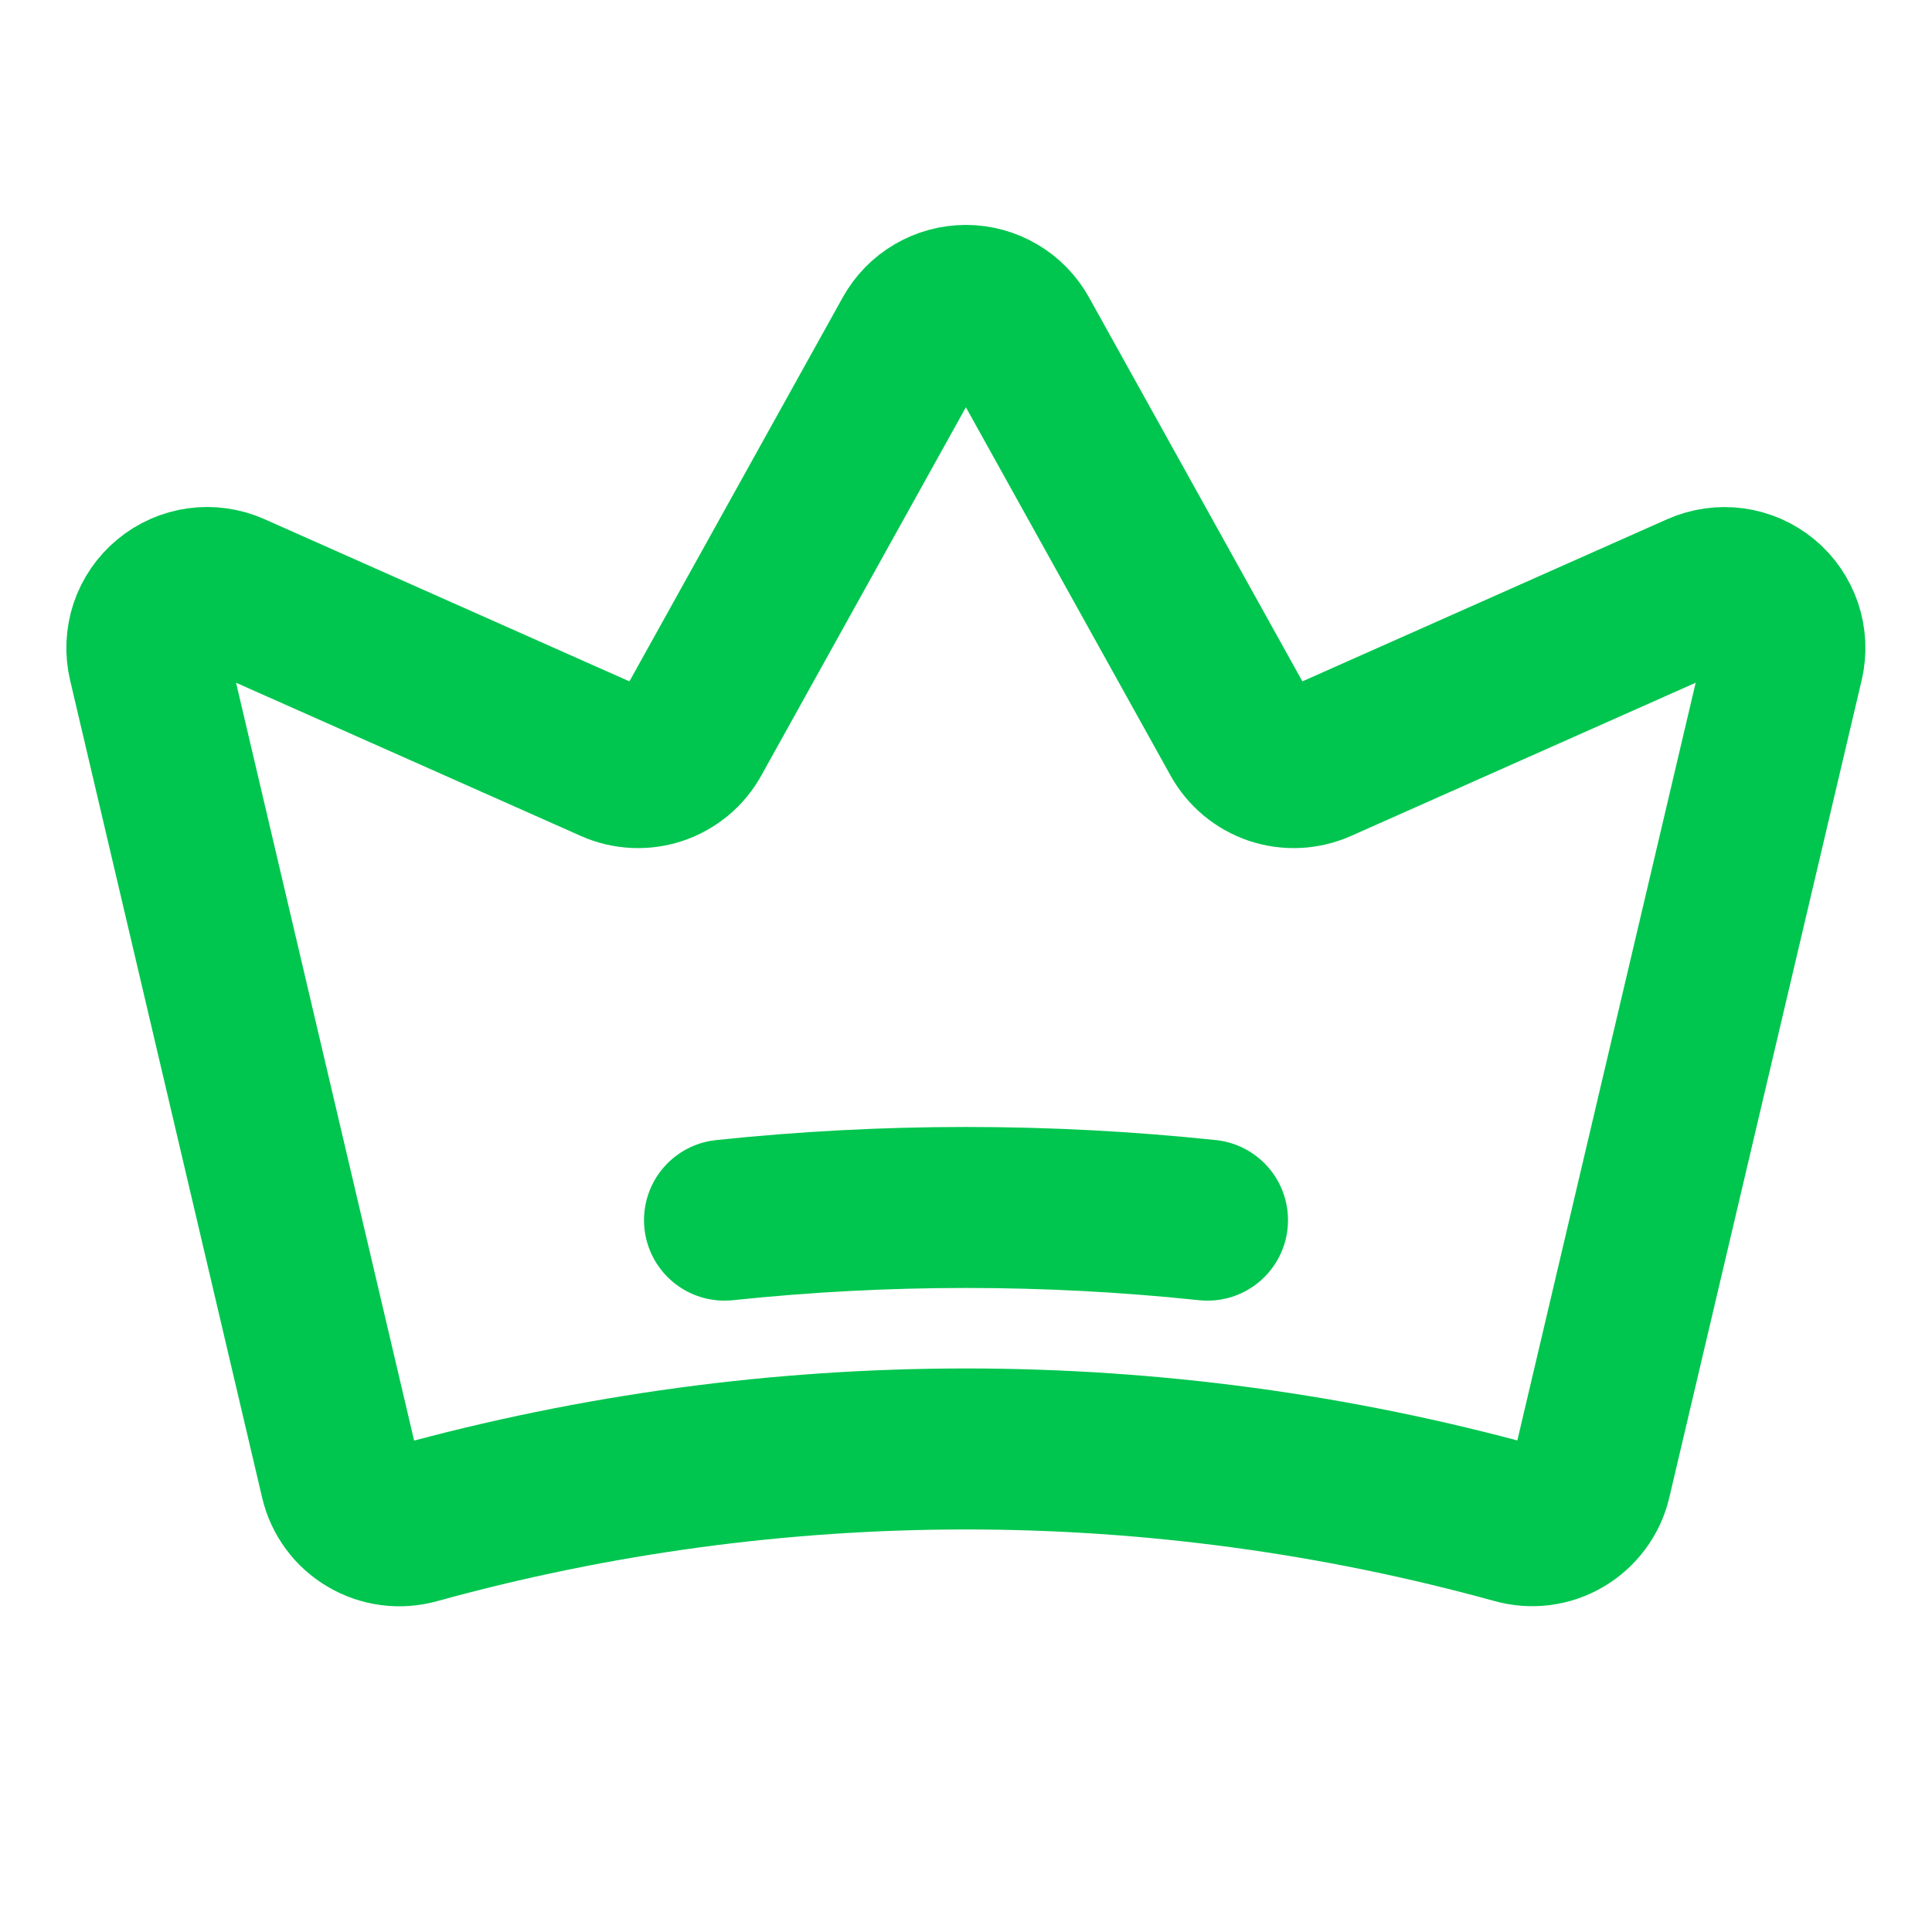
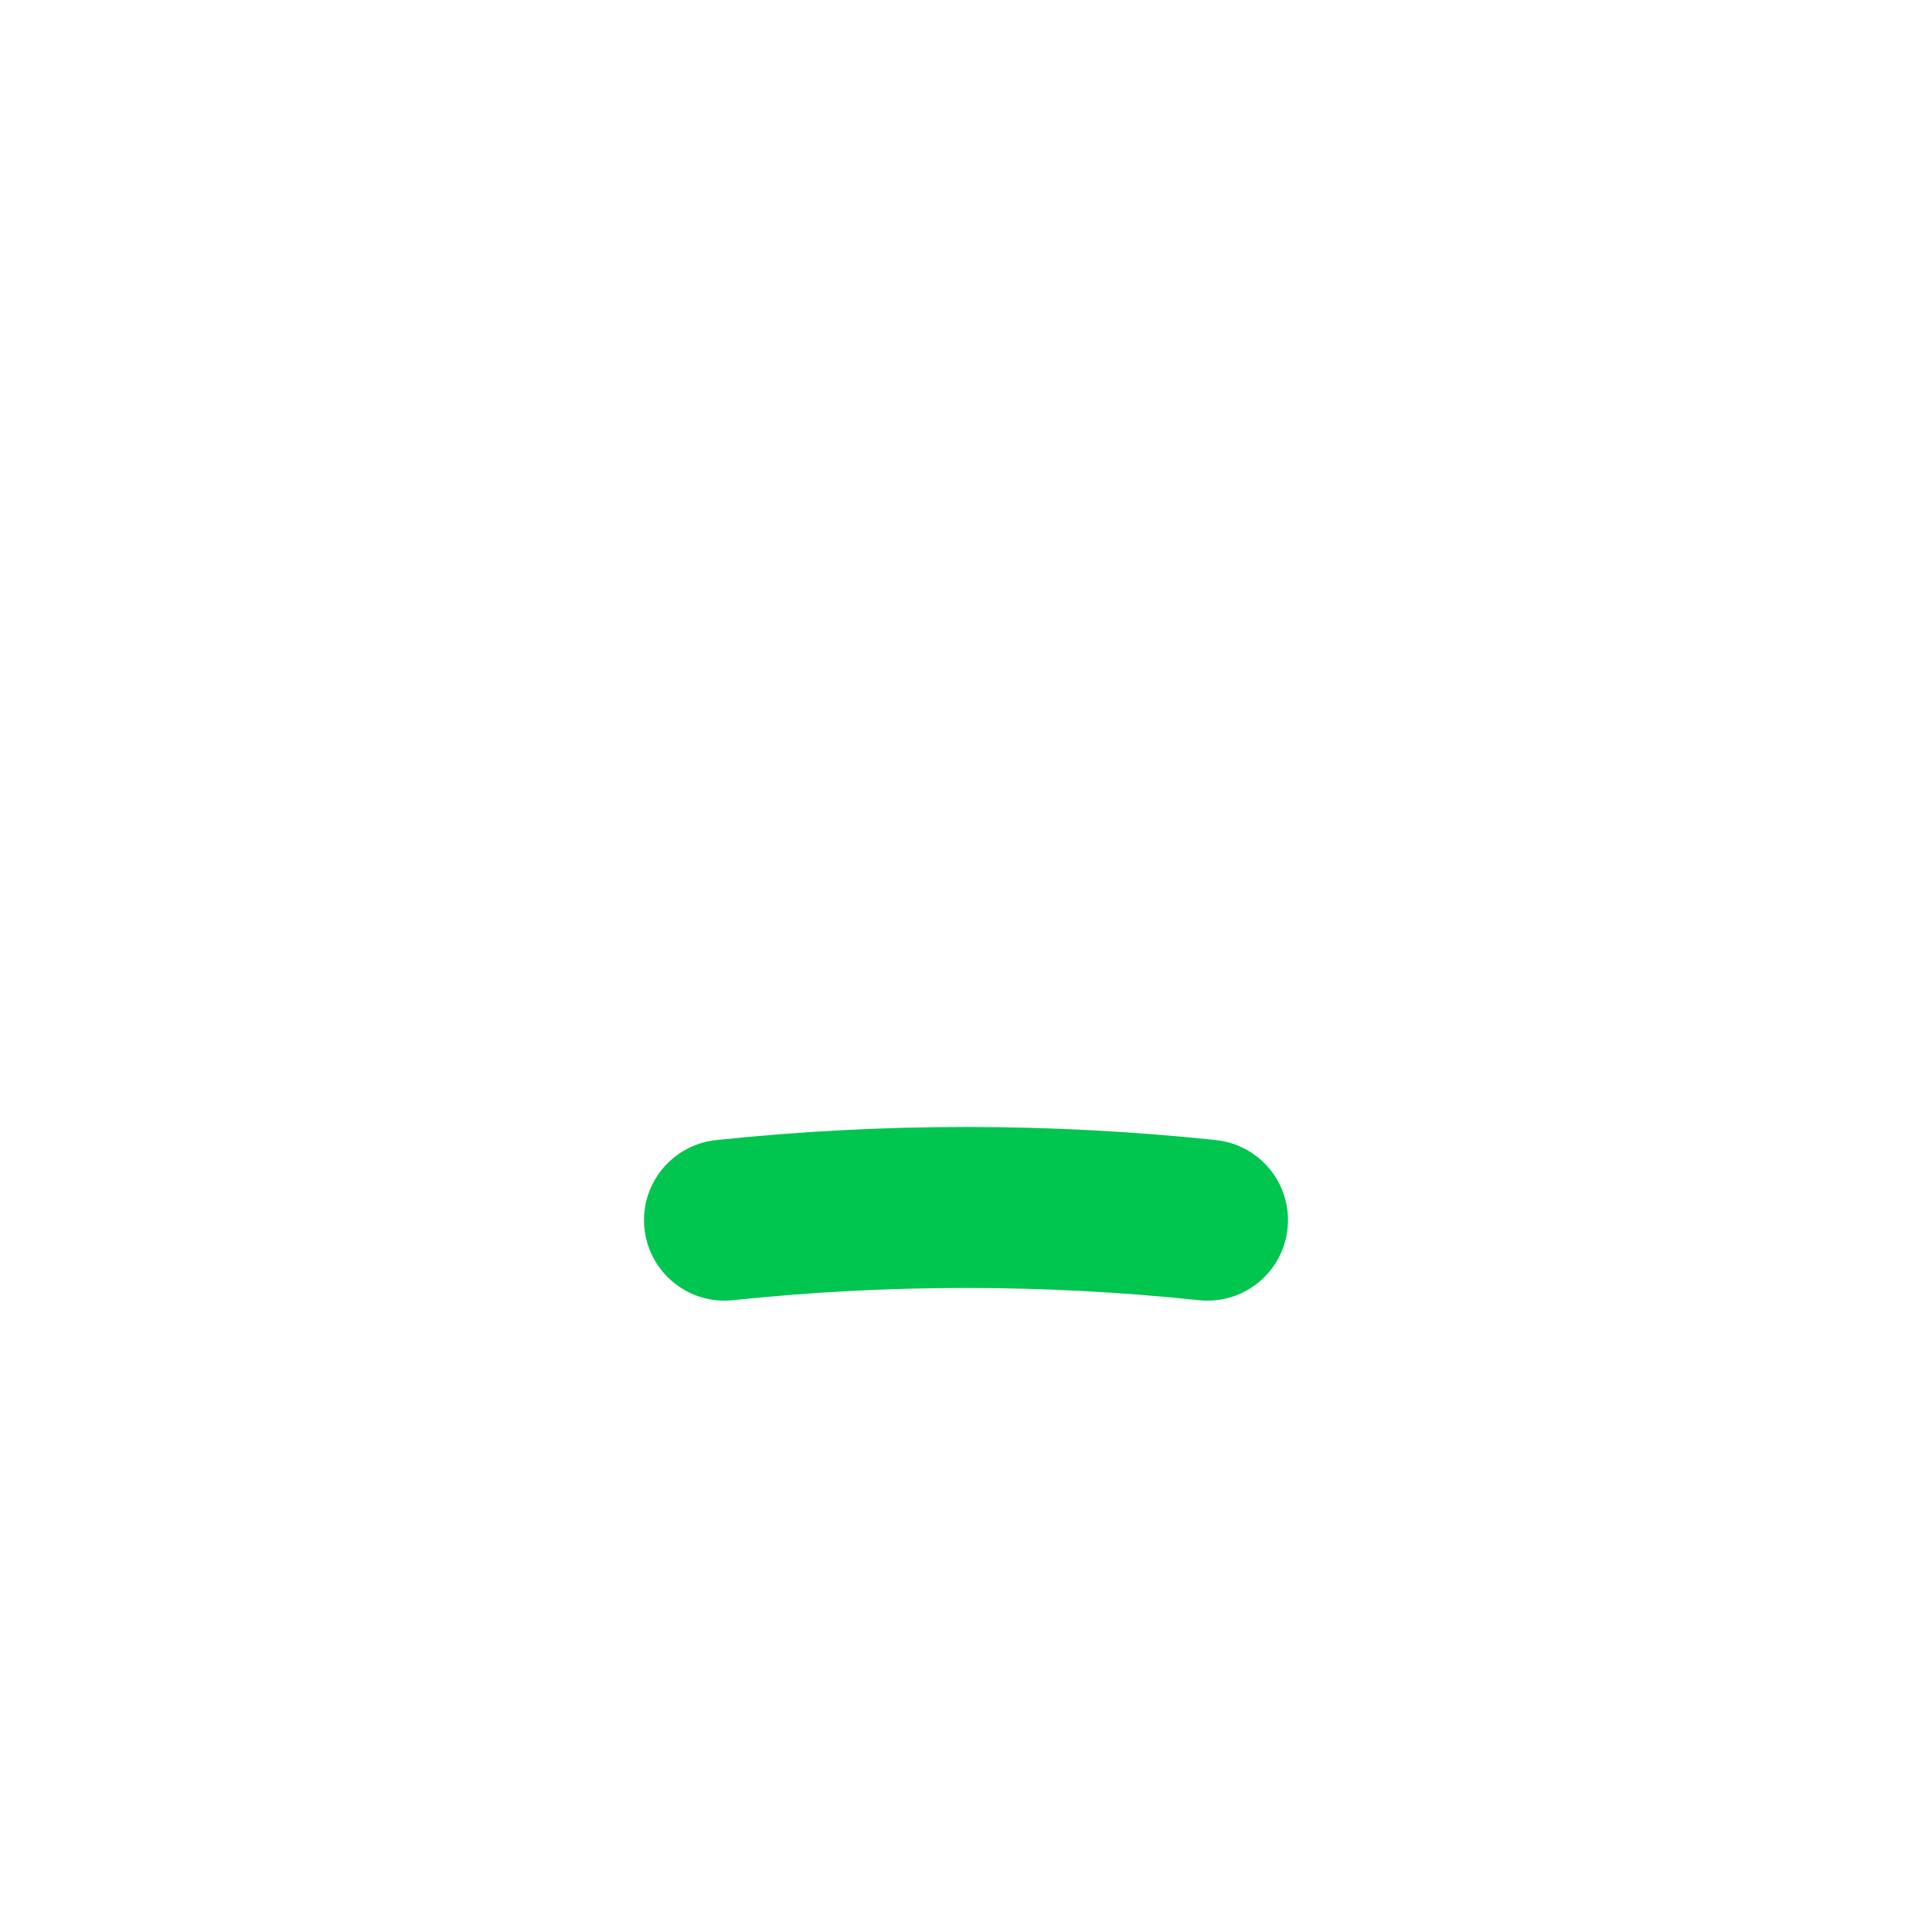
<svg xmlns="http://www.w3.org/2000/svg" width="24" height="24" viewBox="0 0 24 24" fill="none">
-   <path d="M4.23 18.376C4.253 18.475 4.296 18.568 4.356 18.649C4.416 18.731 4.492 18.799 4.58 18.85C4.667 18.902 4.764 18.935 4.865 18.948C4.965 18.961 5.067 18.953 5.165 18.926C9.635 17.691 14.357 17.691 18.828 18.924C18.926 18.952 19.028 18.959 19.128 18.947C19.229 18.934 19.326 18.901 19.413 18.849C19.5 18.798 19.576 18.729 19.636 18.648C19.697 18.567 19.74 18.474 19.763 18.375L22.153 8.22C22.185 8.084 22.178 7.942 22.134 7.81C22.089 7.678 22.009 7.56 21.901 7.471C21.794 7.382 21.663 7.325 21.525 7.306C21.387 7.287 21.246 7.307 21.118 7.363L16.376 9.471C16.204 9.547 16.011 9.556 15.833 9.497C15.656 9.437 15.507 9.314 15.416 9.15L12.654 4.18C12.589 4.063 12.494 3.965 12.379 3.898C12.264 3.83 12.133 3.794 11.999 3.794C11.865 3.794 11.734 3.83 11.618 3.898C11.503 3.965 11.408 4.063 11.343 4.18L8.582 9.15C8.491 9.314 8.342 9.437 8.164 9.497C7.987 9.556 7.793 9.547 7.622 9.471L2.879 7.363C2.751 7.306 2.61 7.286 2.472 7.305C2.334 7.324 2.203 7.382 2.096 7.471C1.988 7.56 1.908 7.677 1.863 7.809C1.819 7.942 1.812 8.084 1.844 8.22L4.23 18.376Z" stroke="#00C64F" stroke-width="2" stroke-linecap="round" stroke-linejoin="round" />
  <path d="M9 15.157C10.995 14.947 13.005 14.947 15 15.157" stroke="#00C64F" stroke-width="2" stroke-linecap="round" stroke-linejoin="round" />
</svg>